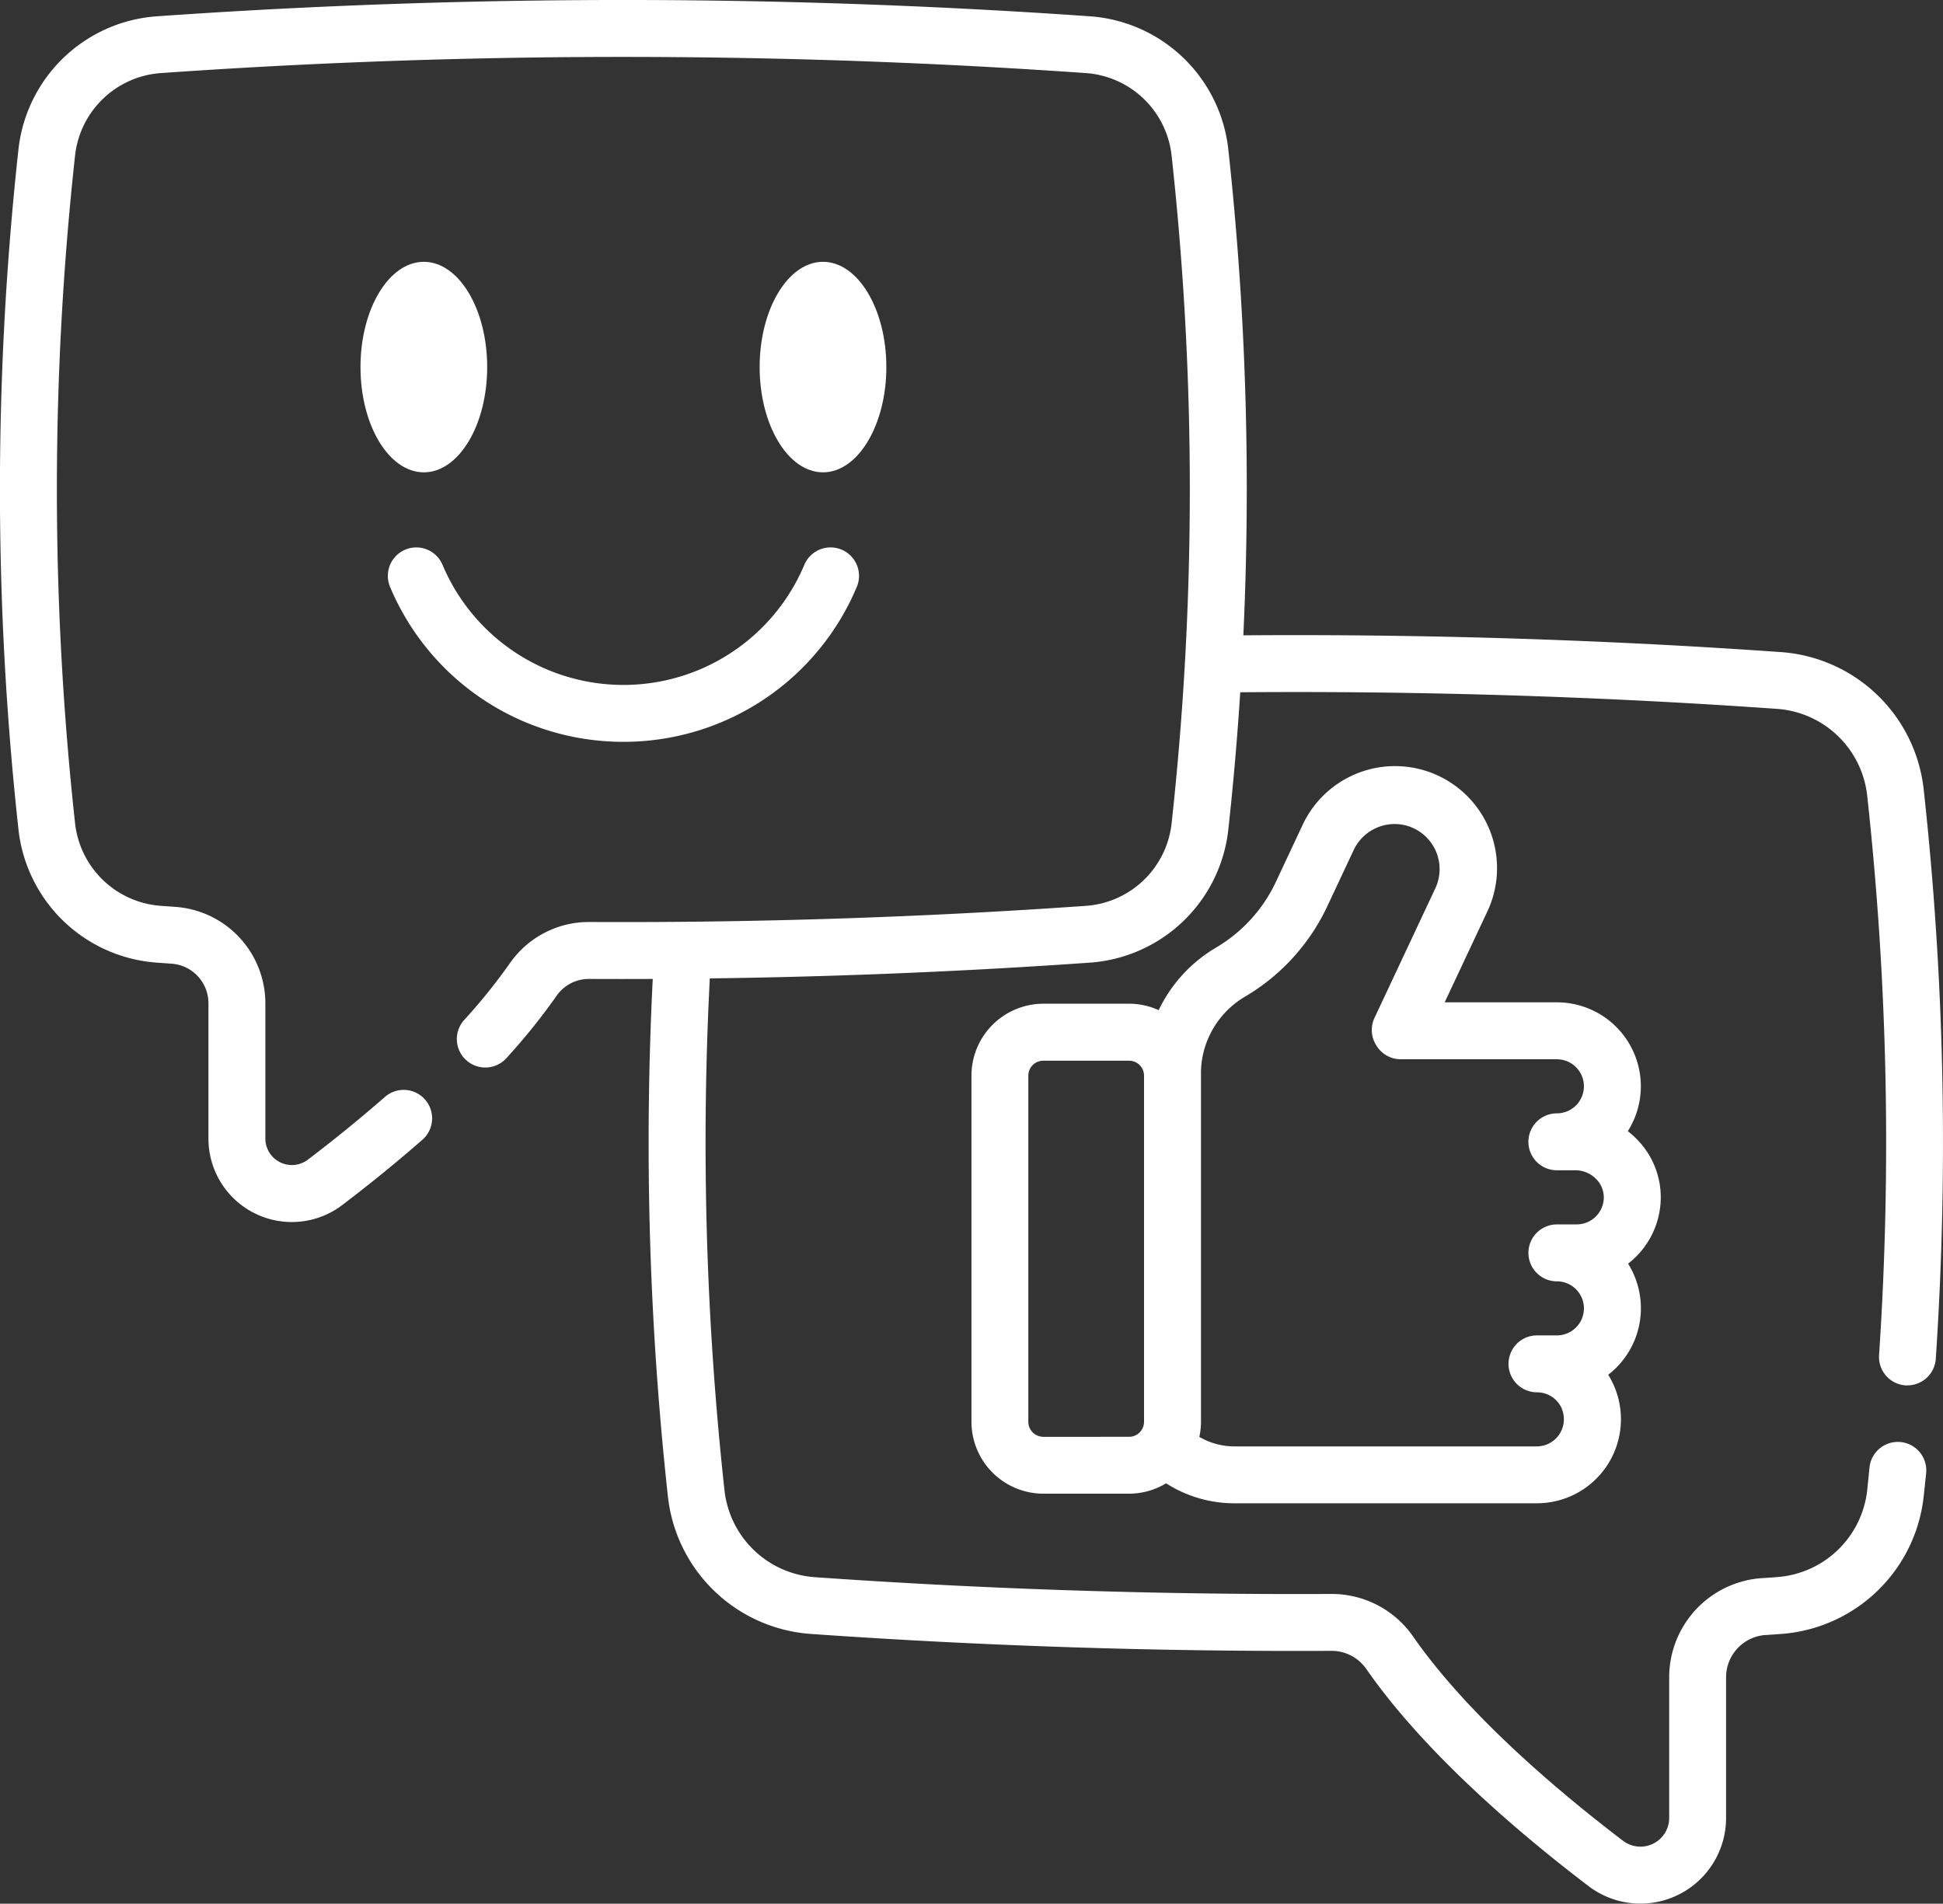
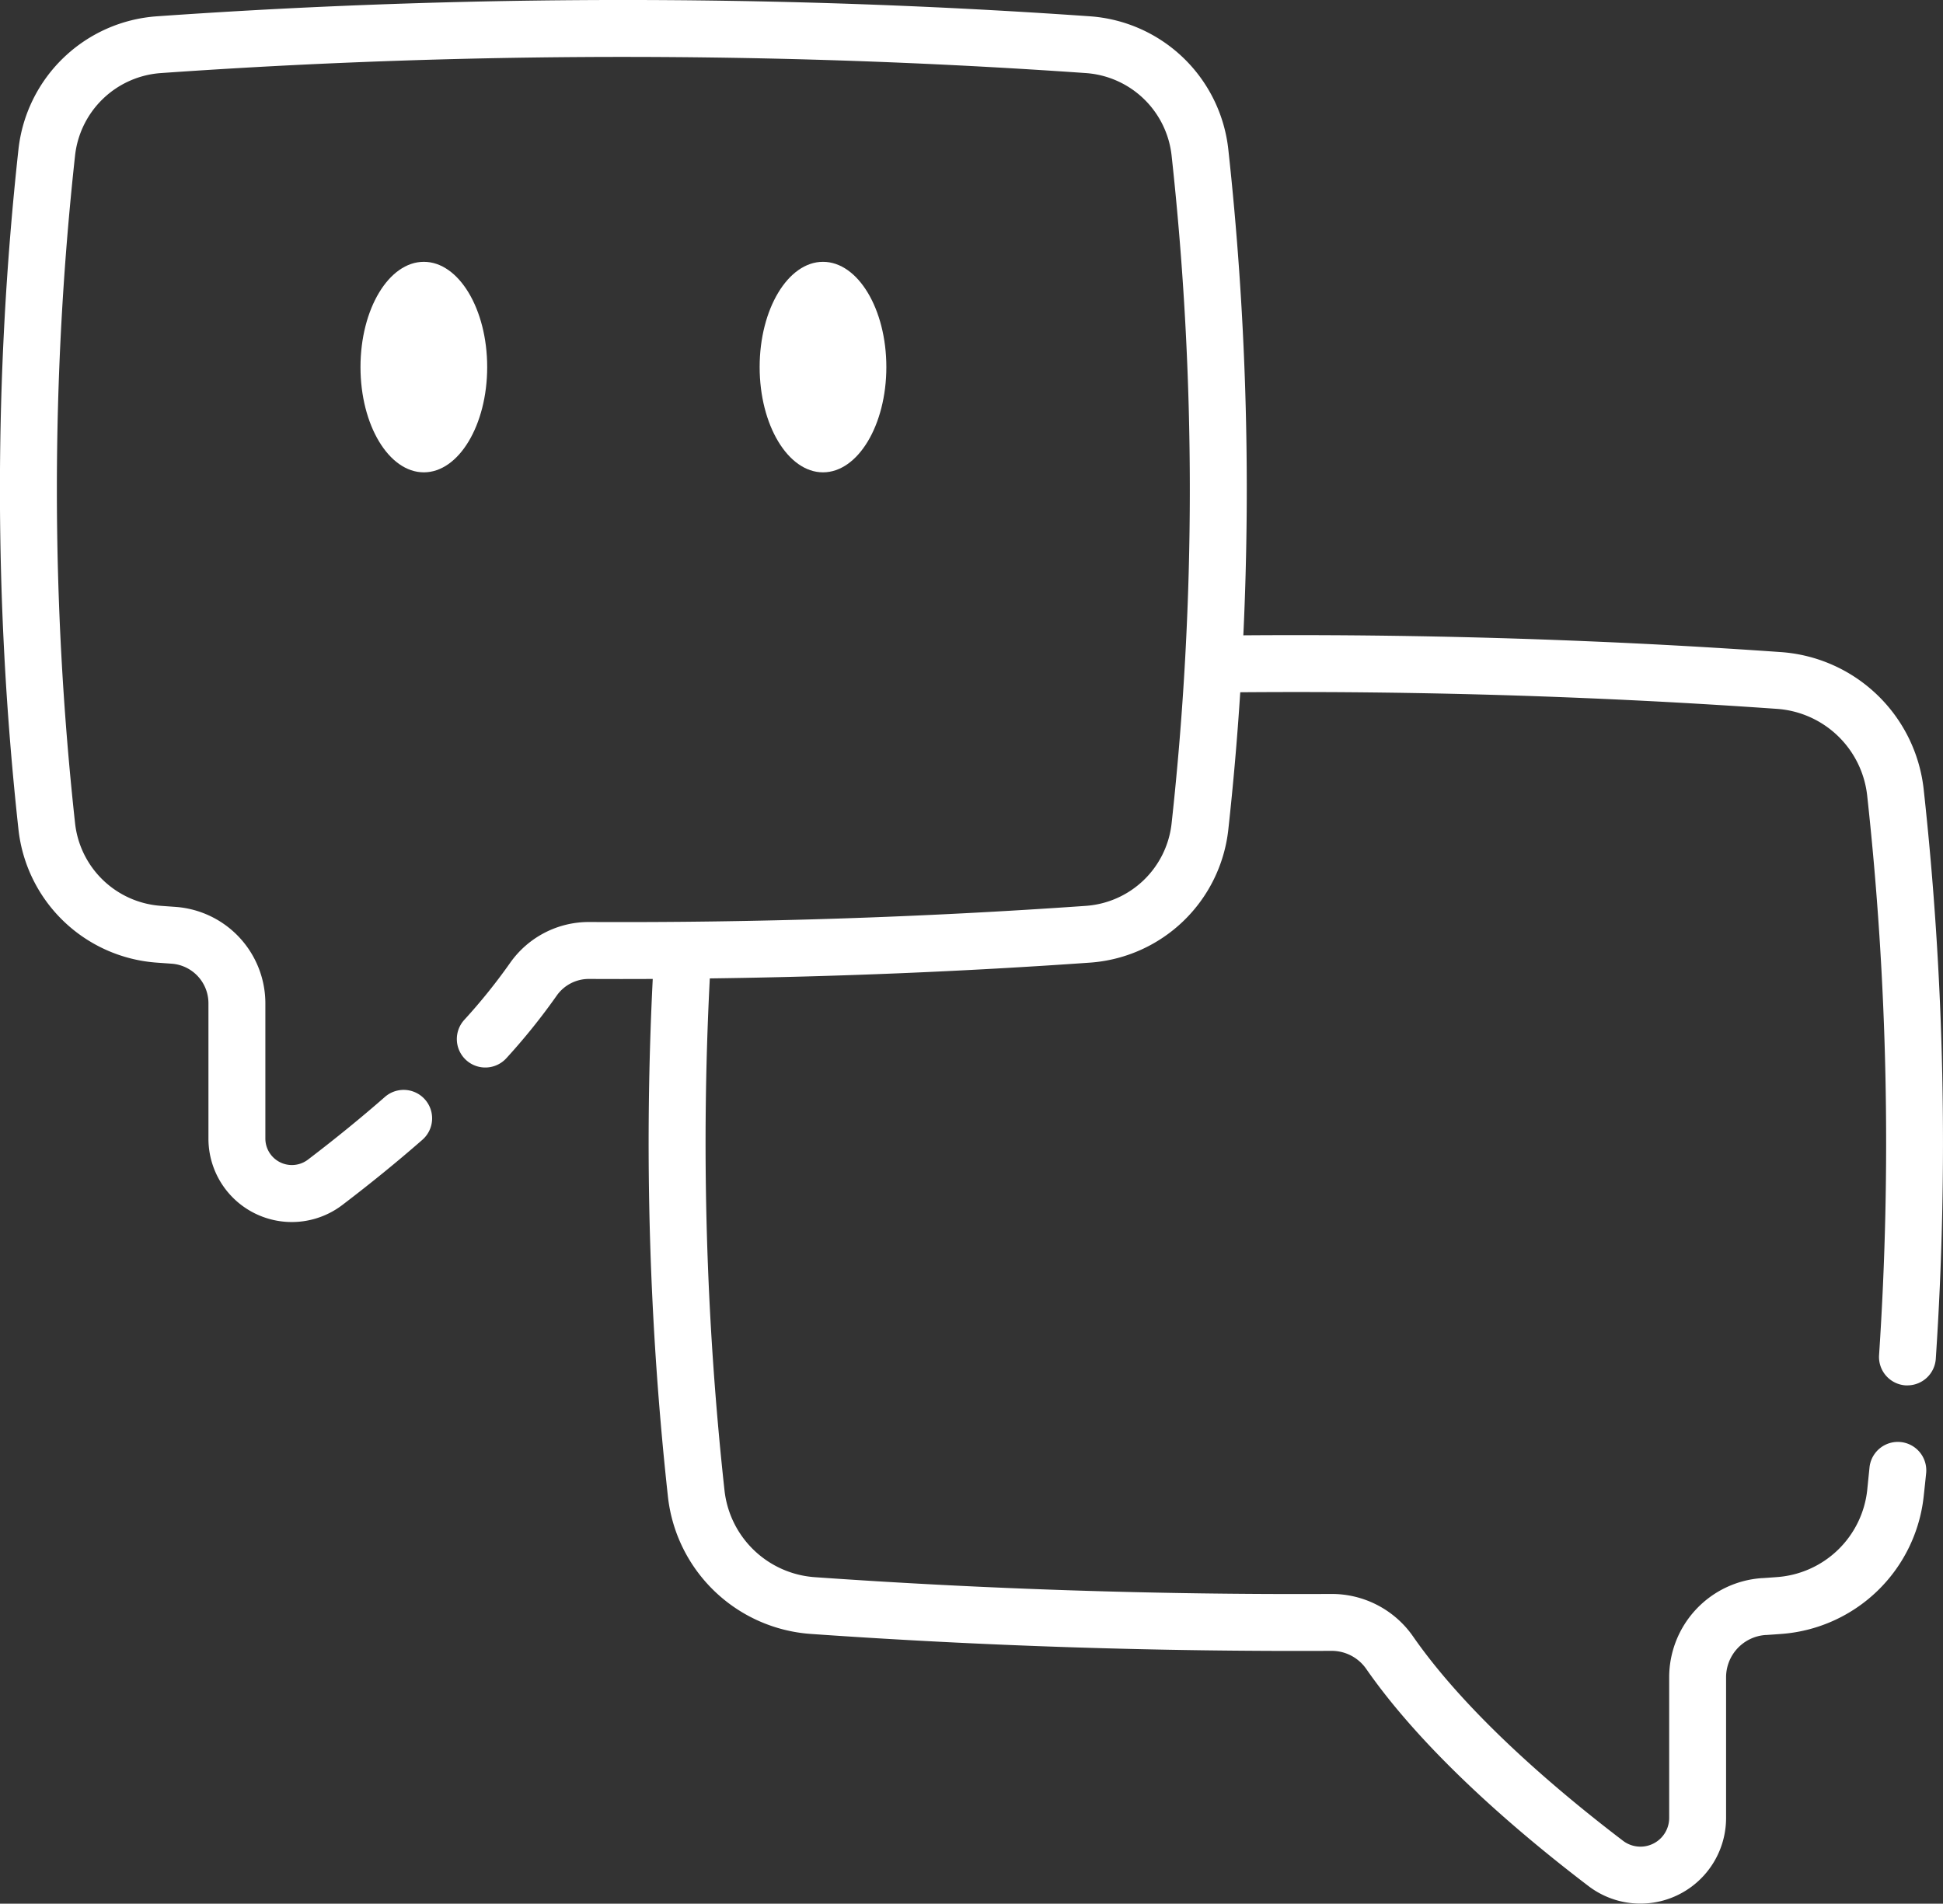
<svg xmlns="http://www.w3.org/2000/svg" width="84.314" height="82.615" viewBox="0 0 84.314 82.615">
  <rect x="0" y="0" width="84.314" height="82.615" fill="#333333" stroke="none" />
  <g id="garantie-satisfaction" transform="translate(0.001 -5.158)">
    <path id="Tracé_60" data-name="Tracé 60" d="M83.475,39.415a6.706,6.706,0,0,0-6.205-5.959c-2.842-.2-5.687-.359-8.454-.473-4.93-.207-9.923-.291-14.864-.254A135.682,135.682,0,0,0,53.3,11.64,6.5,6.5,0,0,0,47.29,5.865,290.086,290.086,0,0,0,14.946,5.41c-2.679.111-5.415.264-8.131.455A6.5,6.5,0,0,0,.8,11.64a135.89,135.89,0,0,0,0,29.51,6.505,6.505,0,0,0,6.012,5.784l.632.045a1.721,1.721,0,0,1,1.6,1.712v5.873a3.618,3.618,0,0,0,5.815,2.883c1.227-.934,2.394-1.885,3.47-2.827a1.235,1.235,0,0,0-1.628-1.858c-1.033.905-2.157,1.82-3.339,2.72a1.151,1.151,0,0,1-1.848-.918V48.691a4.2,4.2,0,0,0-3.9-4.177l-.628-.045a4.036,4.036,0,0,1-3.73-3.589,133.4,133.4,0,0,1,0-28.971,4.031,4.031,0,0,1,3.729-3.58c2.693-.189,5.4-.341,8.061-.451a287.678,287.678,0,0,1,32.068.451,4.027,4.027,0,0,1,3.725,3.58,133.214,133.214,0,0,1,0,28.983,4.028,4.028,0,0,1-3.729,3.578c-7.113.5-14.354.736-21.525.7H25.56a4.175,4.175,0,0,0-3.434,1.787,24.854,24.854,0,0,1-1.983,2.463,1.235,1.235,0,0,0,1.831,1.659,27.347,27.347,0,0,0,2.181-2.712,1.706,1.706,0,0,1,1.408-.726h.012q1.373.007,2.749,0a141.419,141.419,0,0,0,.659,22.468,6.713,6.713,0,0,0,6.205,5.957c7.468.525,15.066.771,22.58.734h.012a1.826,1.826,0,0,1,1.5.777c2.541,3.656,6.65,7.147,9.65,9.431A3.717,3.717,0,0,0,74.9,84.049V77.943a1.84,1.84,0,0,1,1.713-1.831l.028,0c.211-.014.422-.029.628-.044a6.712,6.712,0,0,0,6.206-5.973q.055-.5.106-1a1.235,1.235,0,0,0-2.457-.255q-.051.5-.1.988A4.245,4.245,0,0,1,77.092,73.6c-.207.016-.412.03-.618.044l-.027,0a4.317,4.317,0,0,0-4.016,4.3V84.05a1.247,1.247,0,0,1-2,.994c-2.859-2.177-6.761-5.484-9.118-8.875a4.294,4.294,0,0,0-3.532-1.838h-.028c-7.452.037-14.985-.207-22.393-.728a4.242,4.242,0,0,1-3.922-3.764A138.935,138.935,0,0,1,30.8,47.618c5.513-.072,11.039-.3,16.488-.684A6.5,6.5,0,0,0,53.3,41.161q.326-2.973.518-5.961c4.95-.04,9.956.043,14.9.251,2.744.113,5.564.271,8.383.469a4.237,4.237,0,0,1,3.922,3.764,138.443,138.443,0,0,1,.516,24.28,1.235,1.235,0,0,0,1.15,1.315l.084,0A1.236,1.236,0,0,0,84,64.129a140.892,140.892,0,0,0-.525-24.714Z" fill="#fff" />
-     <path id="Tracé_61" data-name="Tracé 61" d="M285.867,226.039a3.585,3.585,0,0,0-1.04-2.6,3.687,3.687,0,0,0-.389-.345,3.643,3.643,0,0,0-3.078-5.592h-4.869l1.832-3.9a4.427,4.427,0,1,0-8.014-3.763l-1.129,2.406a6.517,6.517,0,0,1-2.6,2.875,6.32,6.32,0,0,0-2.5,2.722,3.1,3.1,0,0,0-1.284-.28h-3.719a3.125,3.125,0,0,0-3.121,3.121v15.021a3.124,3.124,0,0,0,3.121,3.121h3.719a3.1,3.1,0,0,0,1.606-.45,5.486,5.486,0,0,0,2.971.867H280.5a3.648,3.648,0,0,0,3.4-4.949l-.013-.033a3.651,3.651,0,0,0-.3-.595,3.645,3.645,0,0,0,.862-4.822A3.645,3.645,0,0,0,285.867,226.039Zm-26.792,10.318a.651.651,0,0,1-.651-.651V220.685a.651.651,0,0,1,.651-.651h3.719a.652.652,0,0,1,.651.651v15.021a.651.651,0,0,1-.651.651Zm23.15-9.217h-.865a1.235,1.235,0,0,0,0,2.47,1.173,1.173,0,1,1,0,2.346h-.864a1.235,1.235,0,1,0,0,2.47,1.166,1.166,0,0,1,.83.343,1.178,1.178,0,0,1,.257.385l0,.013a1.177,1.177,0,0,1-1.092,1.606H267.371a3.032,3.032,0,0,1-1.526-.412,3.123,3.123,0,0,0,.071-.656s0-15.04,0-15.044a3.811,3.811,0,0,1,.329-1.629,3.872,3.872,0,0,1,1.588-1.78,8.977,8.977,0,0,0,3.582-3.956l1.129-2.406a1.968,1.968,0,0,1,1.774-1.126,1.935,1.935,0,0,1,.829.186,1.959,1.959,0,0,1,.94,2.6l-2.642,5.628a1.236,1.236,0,0,0,.059,1.161c.019.032.03.048.042.066a1.235,1.235,0,0,0,1.039.568h6.774a1.173,1.173,0,0,1,1.174,1.173,1.175,1.175,0,0,1-1.174,1.174,1.235,1.235,0,0,0,0,2.47h.811a1.258,1.258,0,0,1,.892.378,1.134,1.134,0,0,1,.334.82A1.178,1.178,0,0,1,282.225,227.139Z" transform="translate(-213.802 -168.846)" fill="#fff" />
    <path id="Tracé_62" data-name="Tracé 62" d="M205.657,78.7c0-2.519-1.233-4.568-2.749-4.568s-2.749,2.049-2.749,4.568,1.233,4.568,2.749,4.568S205.657,81.215,205.657,78.7Z" transform="translate(-167.196 -57.612)" fill="#fff" />
    <path id="Tracé_63" data-name="Tracé 63" d="M100.478,78.7c0-2.519-1.233-4.568-2.749-4.568S94.98,76.178,94.98,78.7s1.233,4.568,2.749,4.568S100.478,81.215,100.478,78.7Z" transform="translate(-79.338 -57.612)" fill="#fff" />
-     <path id="Tracé_64" data-name="Tracé 64" d="M112.407,157.835a10.968,10.968,0,0,0,10.126-6.722,1.235,1.235,0,1,0-2.276-.96,8.517,8.517,0,0,1-15.7,0,1.235,1.235,0,1,0-2.276.96A10.968,10.968,0,0,0,112.407,157.835Z" transform="translate(-85.355 -120.484)" fill="#fff" />
  </g>
</svg>